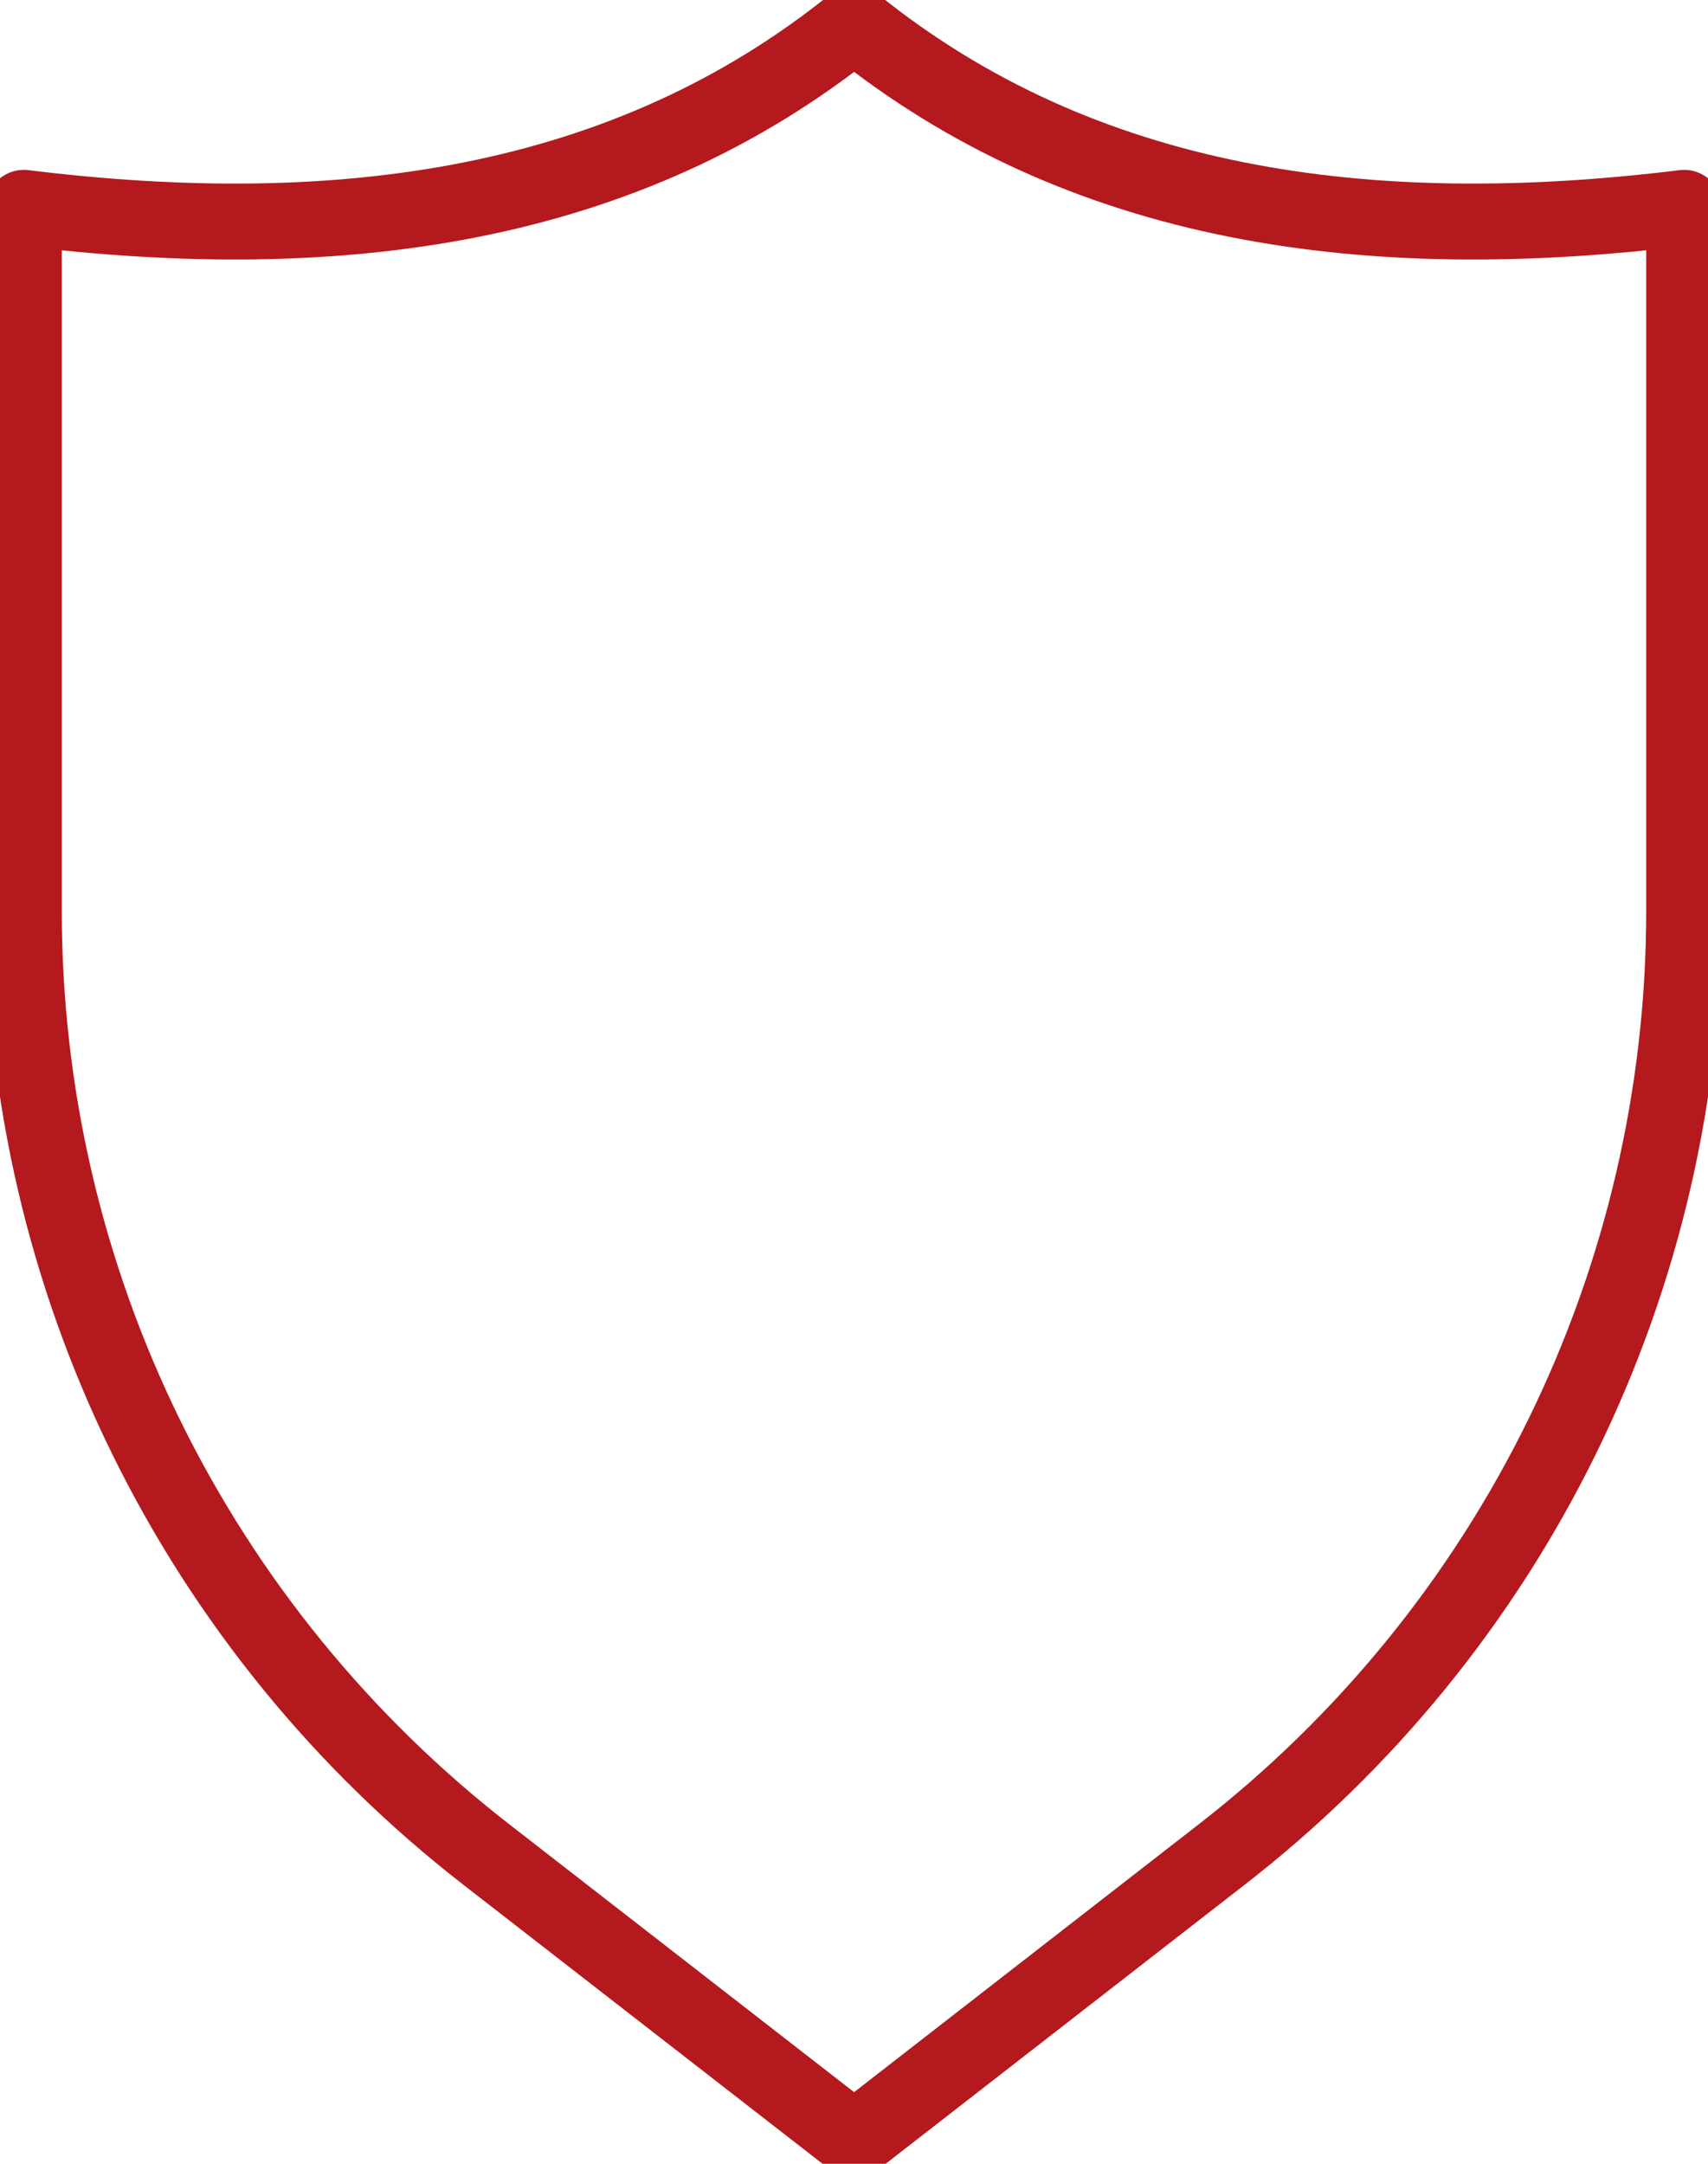
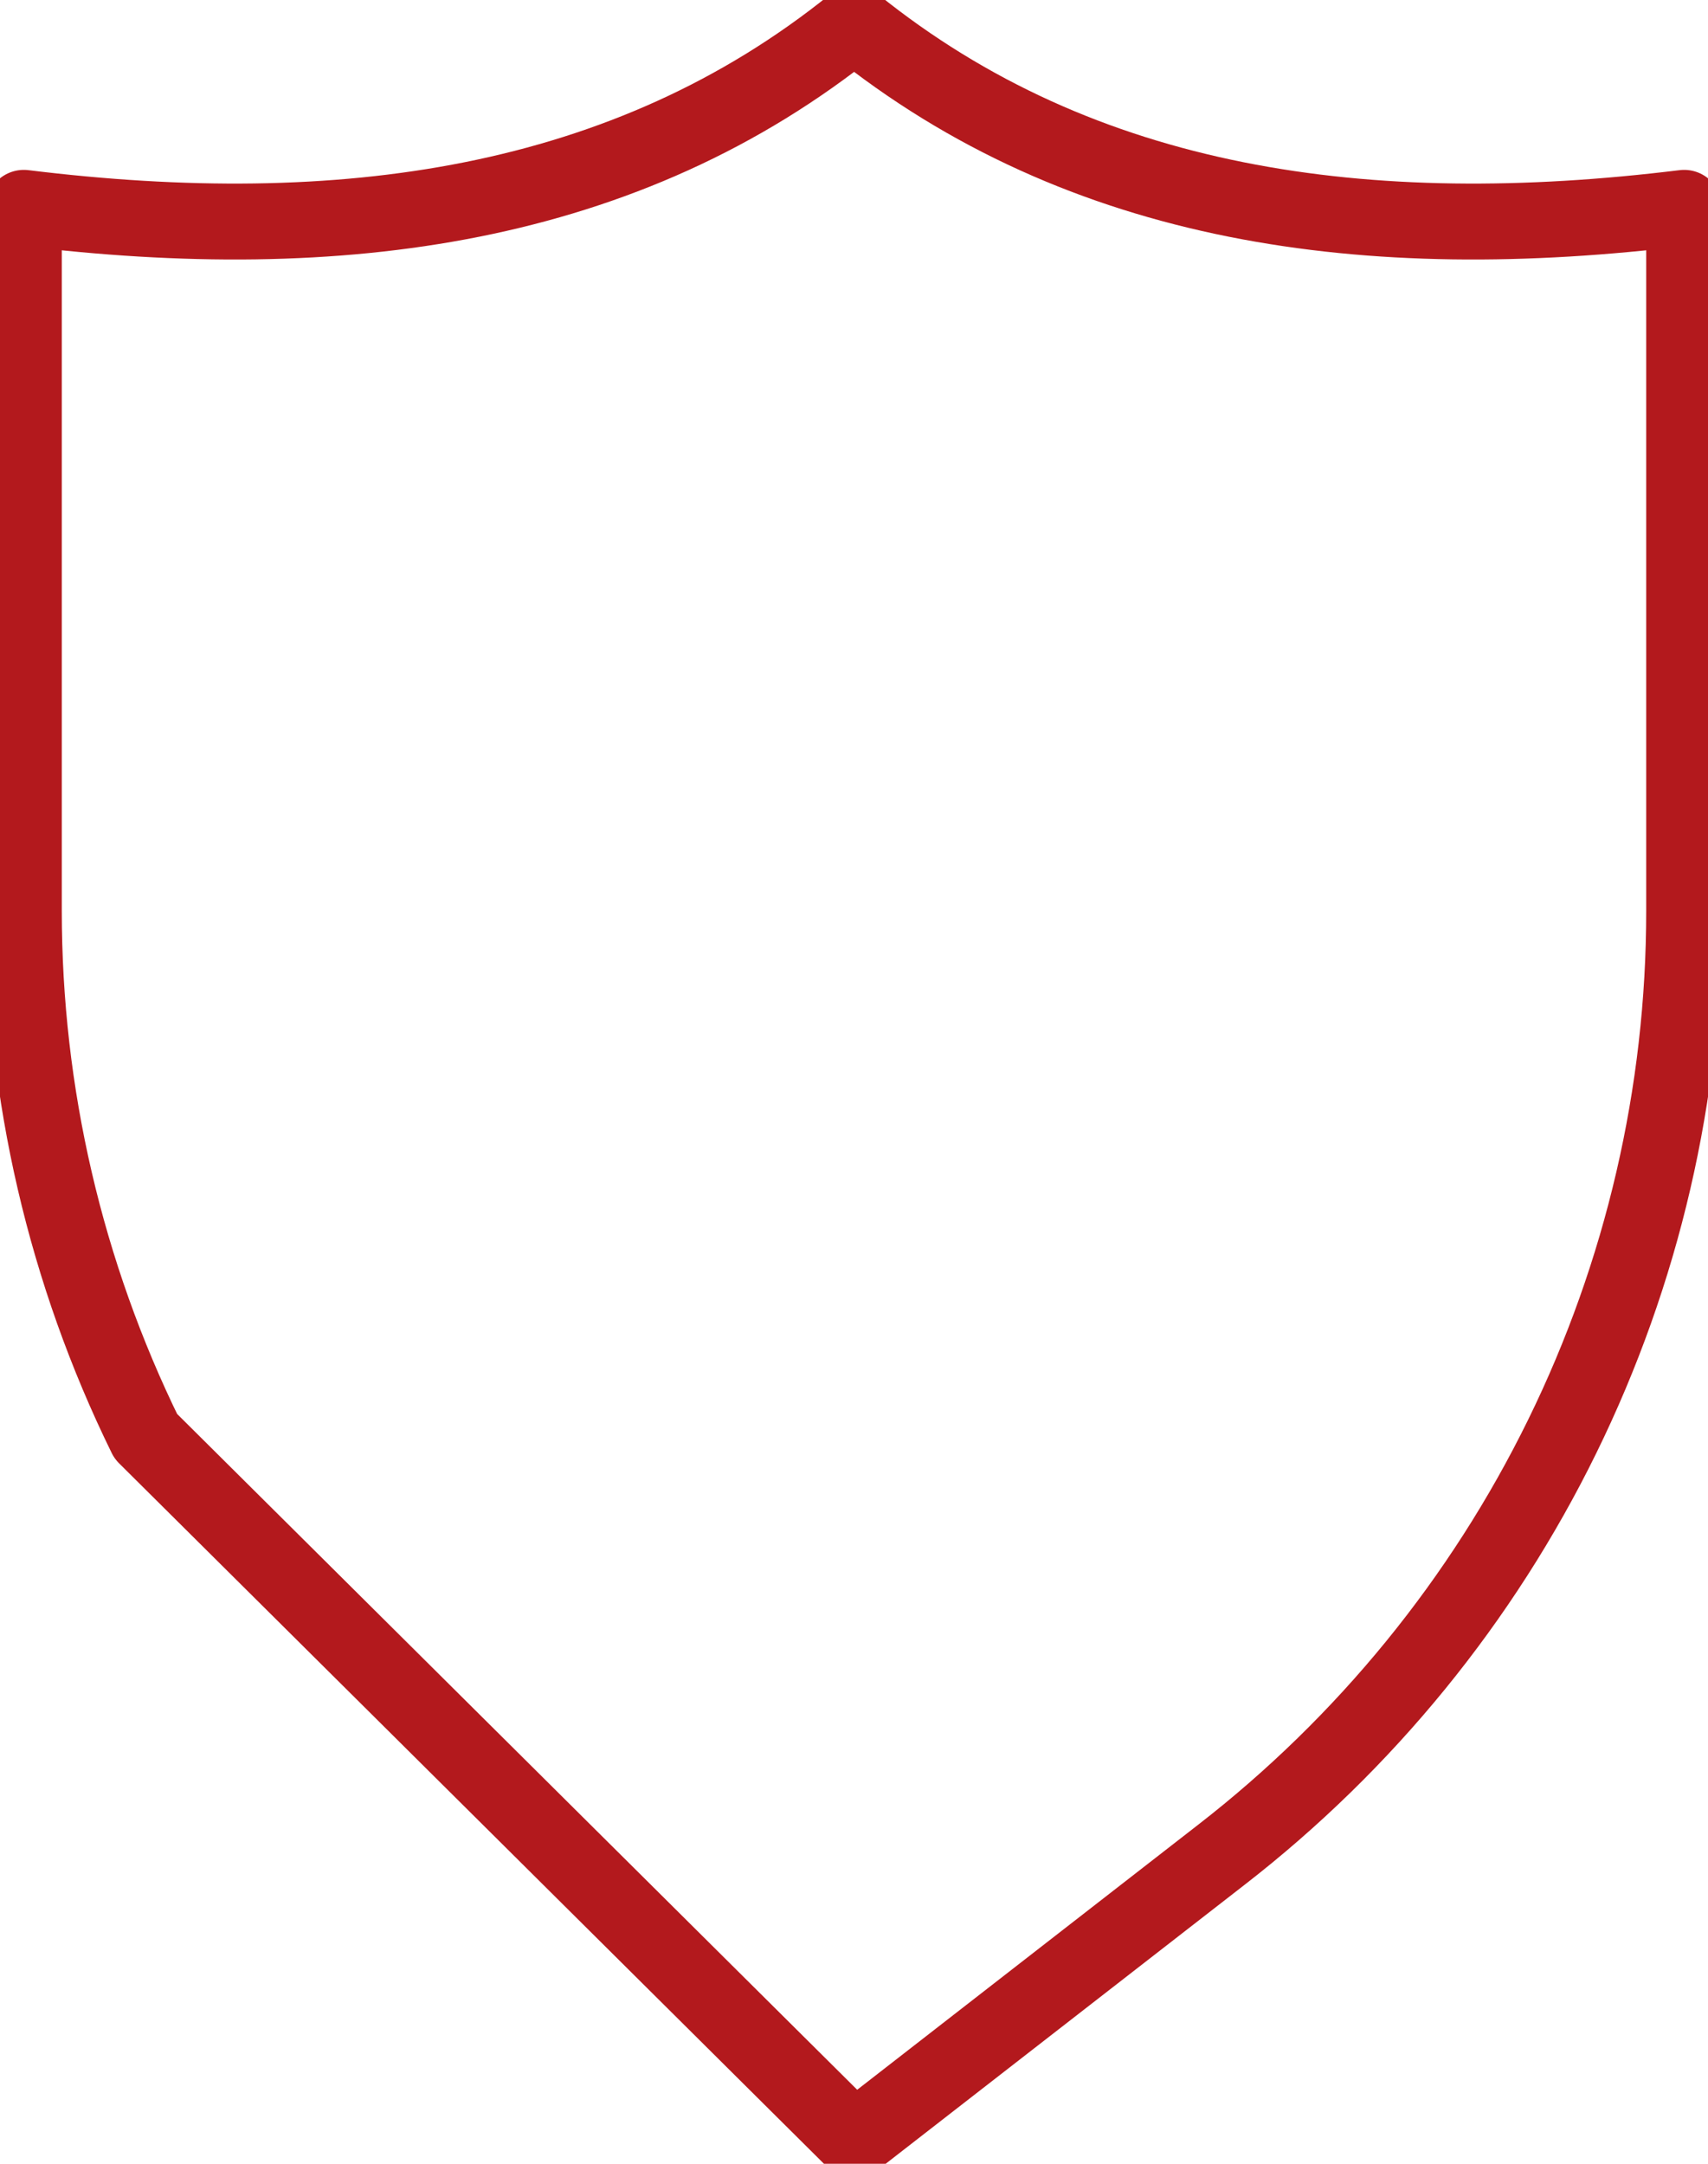
<svg xmlns="http://www.w3.org/2000/svg" width="45" height="57" viewBox="0 0 45 57" fill="none">
-   <path d="M22.503 0.626C16.492 5.475 8.968 6.502 0.628 5.475V23.996C0.628 28.794 1.727 33.528 3.841 37.837C5.955 42.147 9.028 45.918 12.825 48.863L22.503 56.38L32.175 48.863C35.973 45.919 39.047 42.148 41.16 37.838C43.274 33.529 44.373 28.794 44.372 23.996V5.475C36.031 6.502 28.514 5.475 22.503 0.626Z" stroke="#B3191D" stroke-width="2" stroke-linecap="round" stroke-linejoin="round" />
+   <path d="M22.503 0.626C16.492 5.475 8.968 6.502 0.628 5.475V23.996C0.628 28.794 1.727 33.528 3.841 37.837L22.503 56.38L32.175 48.863C35.973 45.919 39.047 42.148 41.16 37.838C43.274 33.529 44.373 28.794 44.372 23.996V5.475C36.031 6.502 28.514 5.475 22.503 0.626Z" stroke="#B3191D" stroke-width="2" stroke-linecap="round" stroke-linejoin="round" />
</svg>